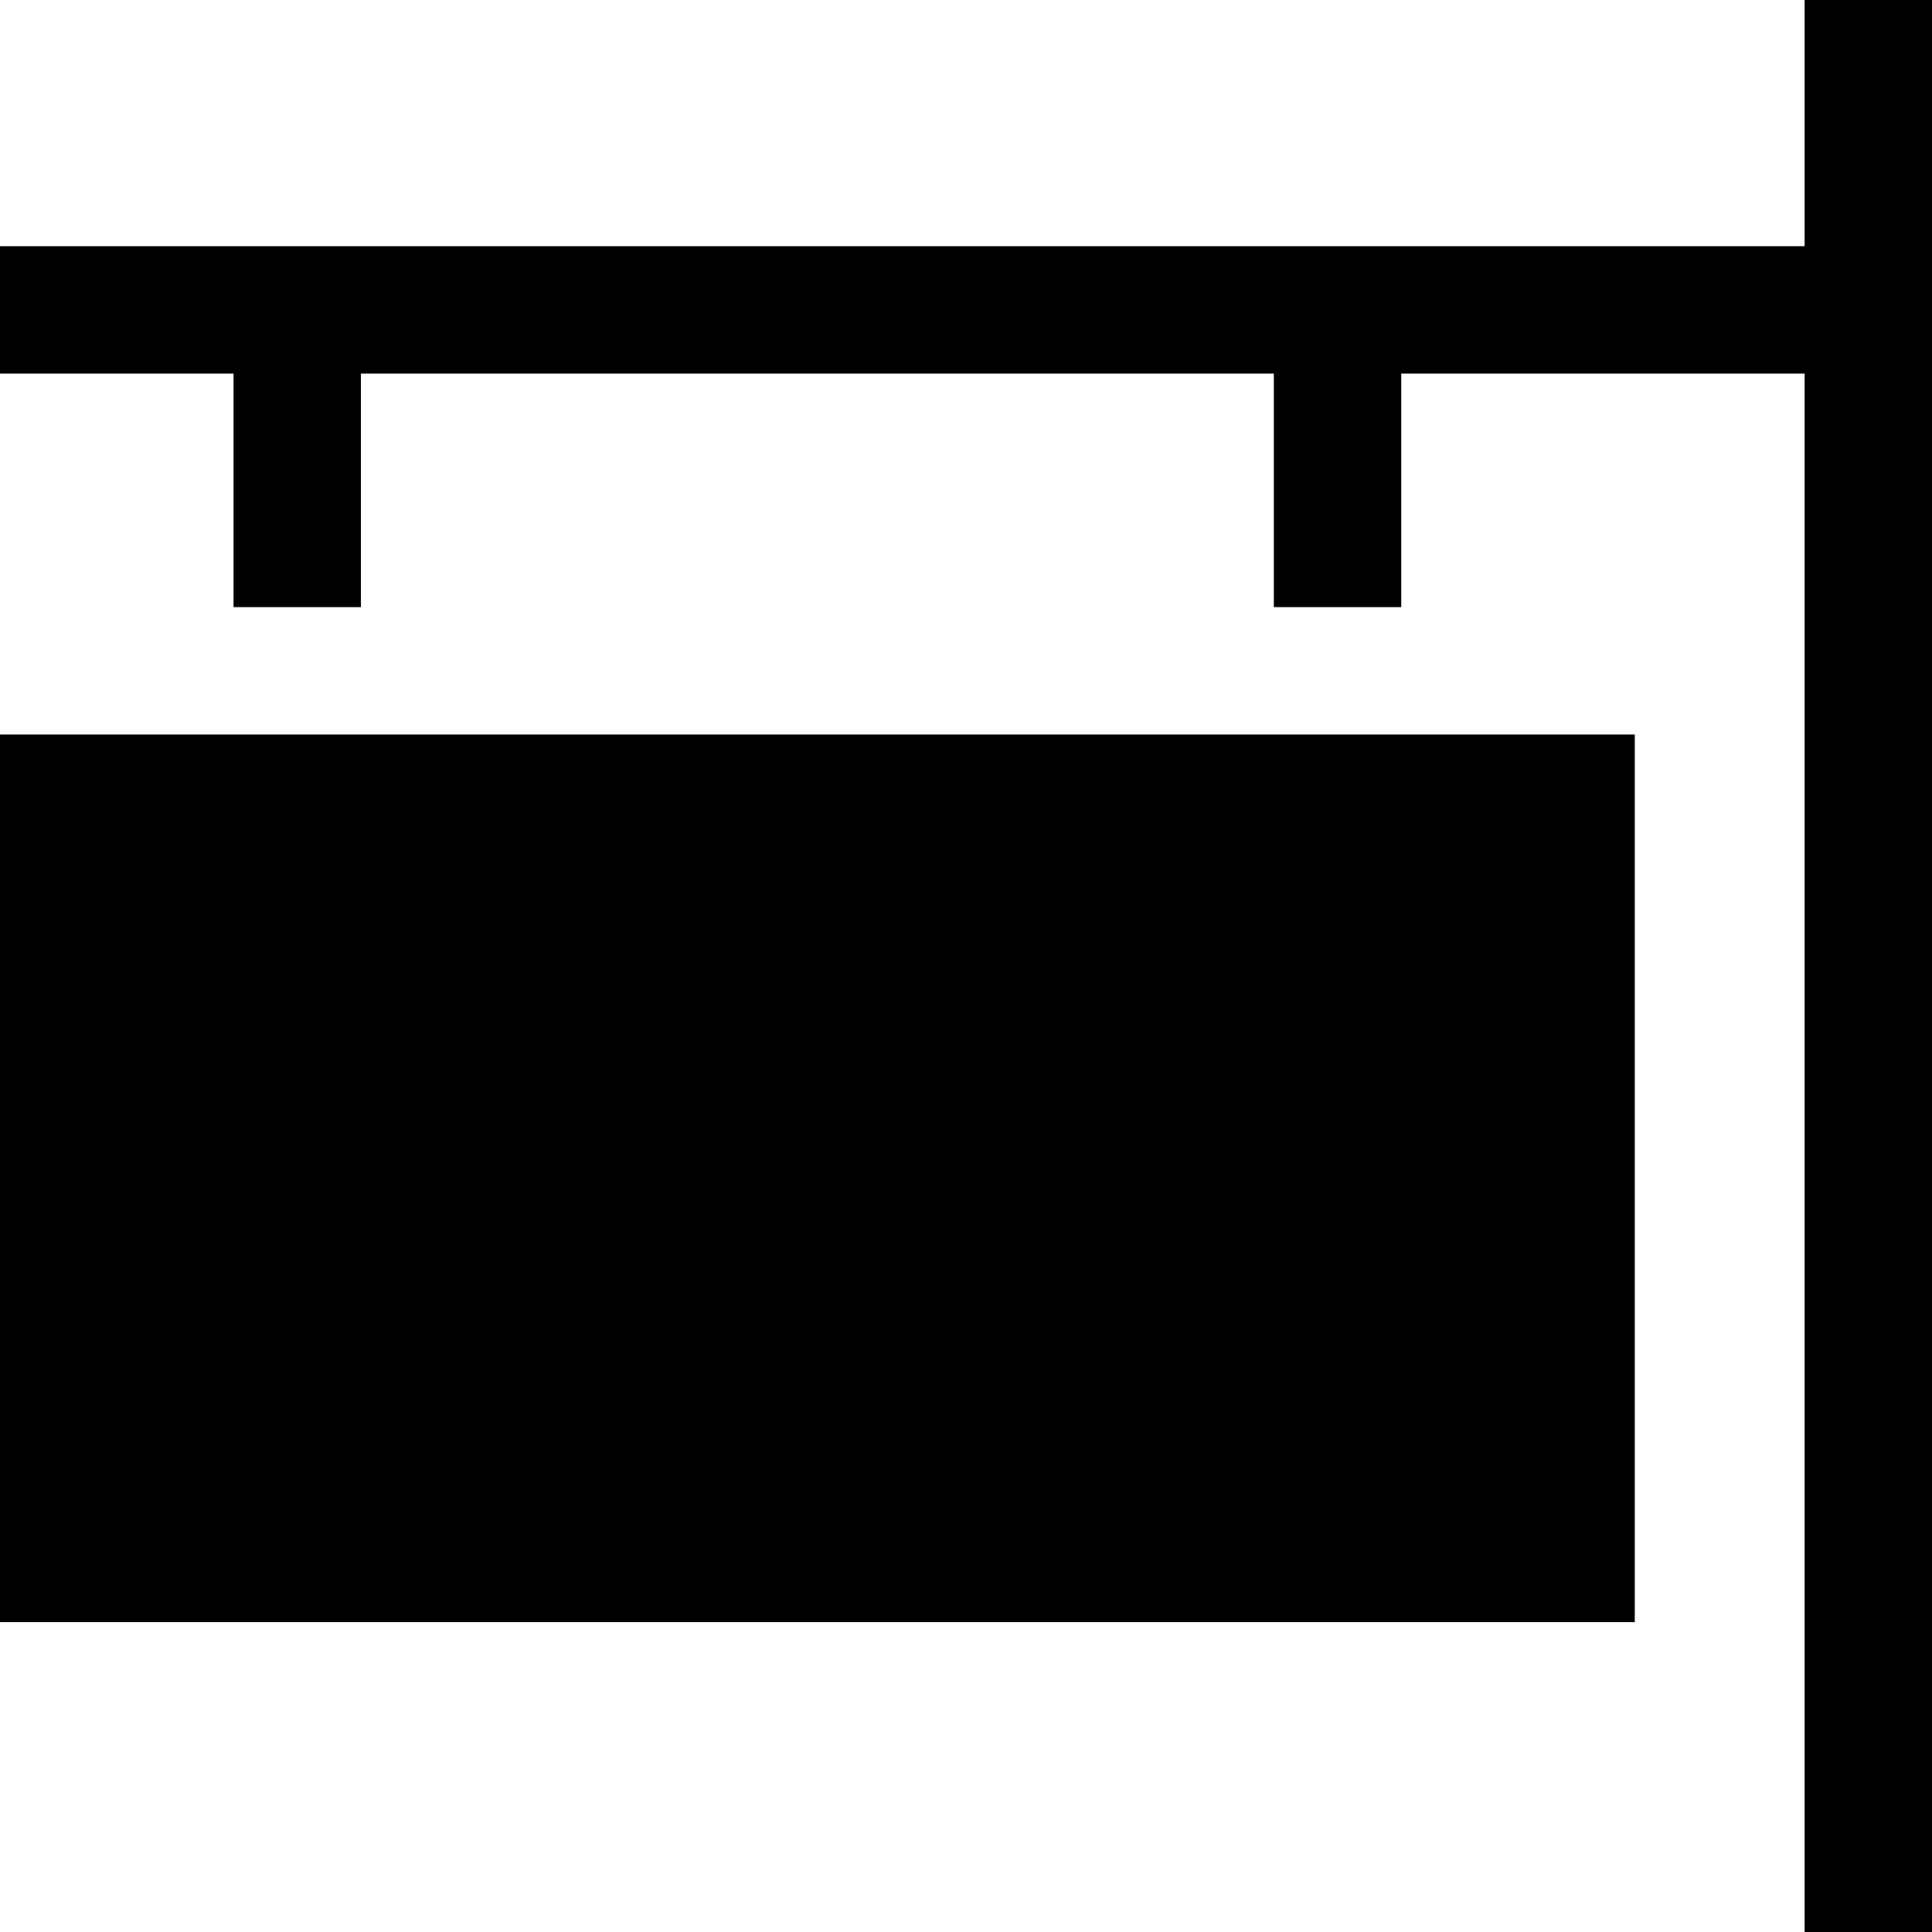
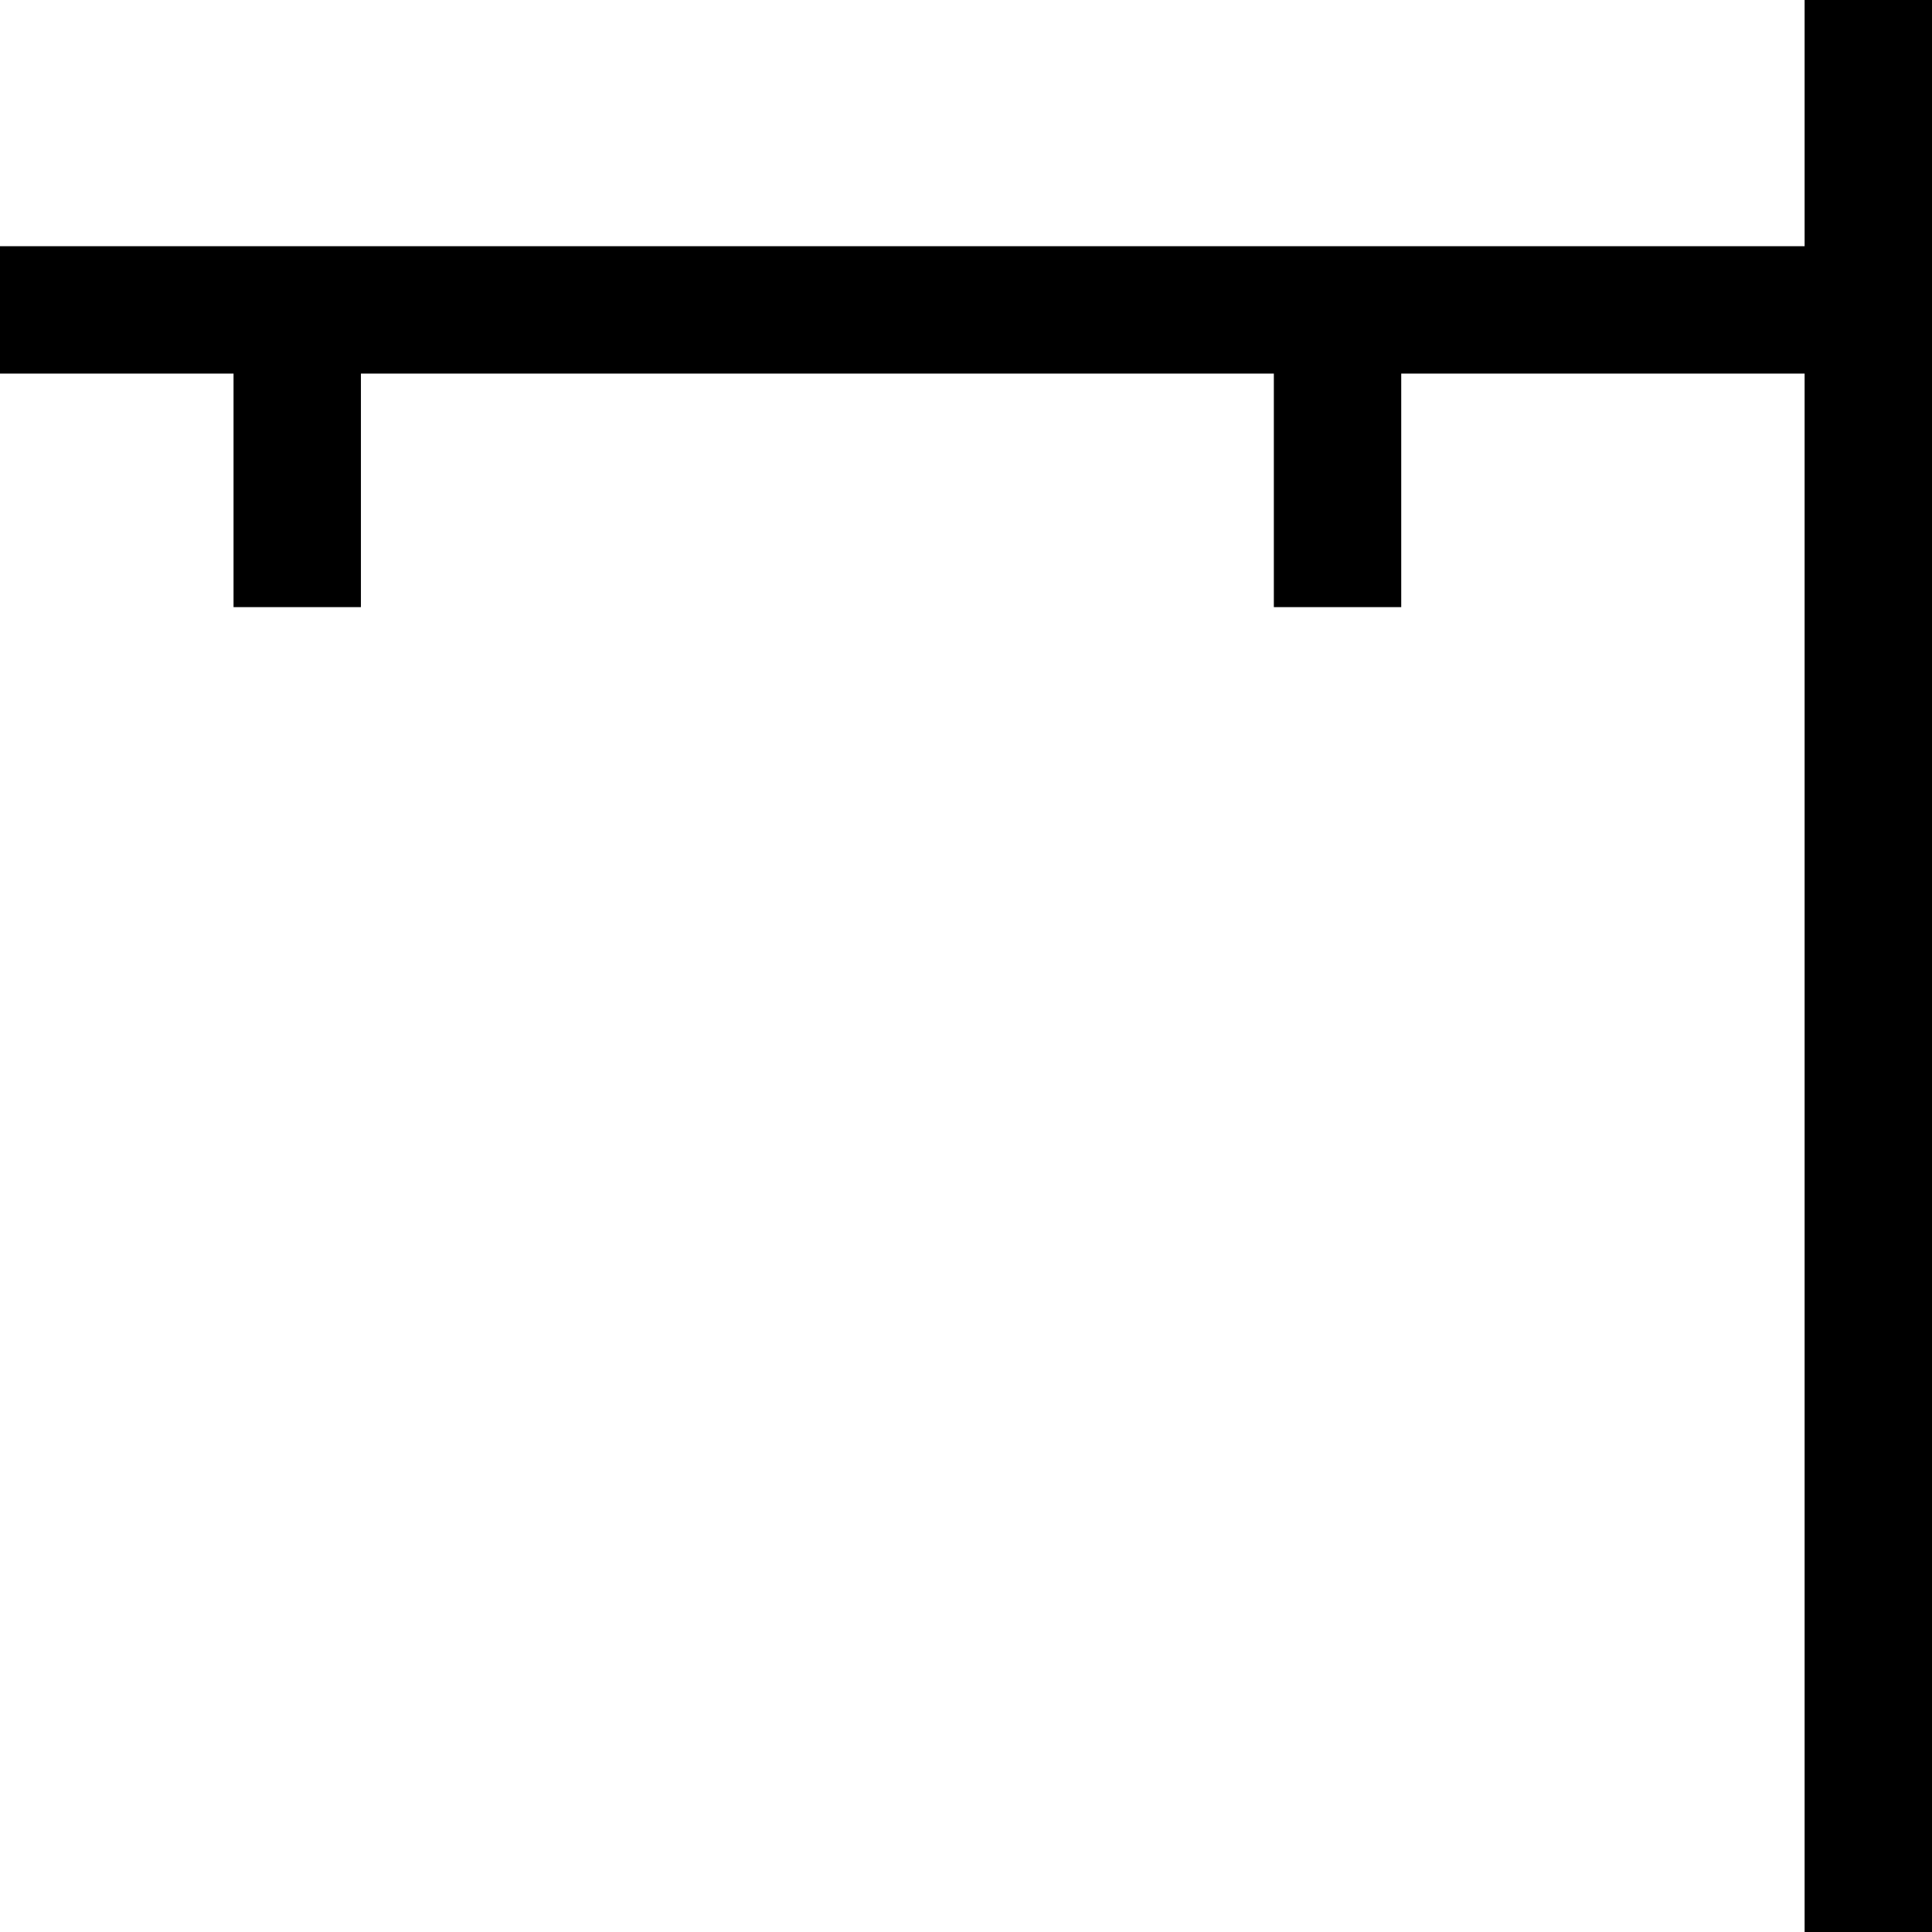
<svg xmlns="http://www.w3.org/2000/svg" fill="#000000" id="Layer_1" viewBox="0 0 455 455" xml:space="preserve">
  <g>
    <polygon points="425,0 425,57.983 0,57.983 0,87.983 55,87.983 55,142.983 85,142.983 85,87.983 300,87.983 300,142.983   330,142.983 330,87.983 425,87.983 425,455 455,455 455,0  " />
-     <rect y="172.983" width="385" height="209.034" />
  </g>
</svg>